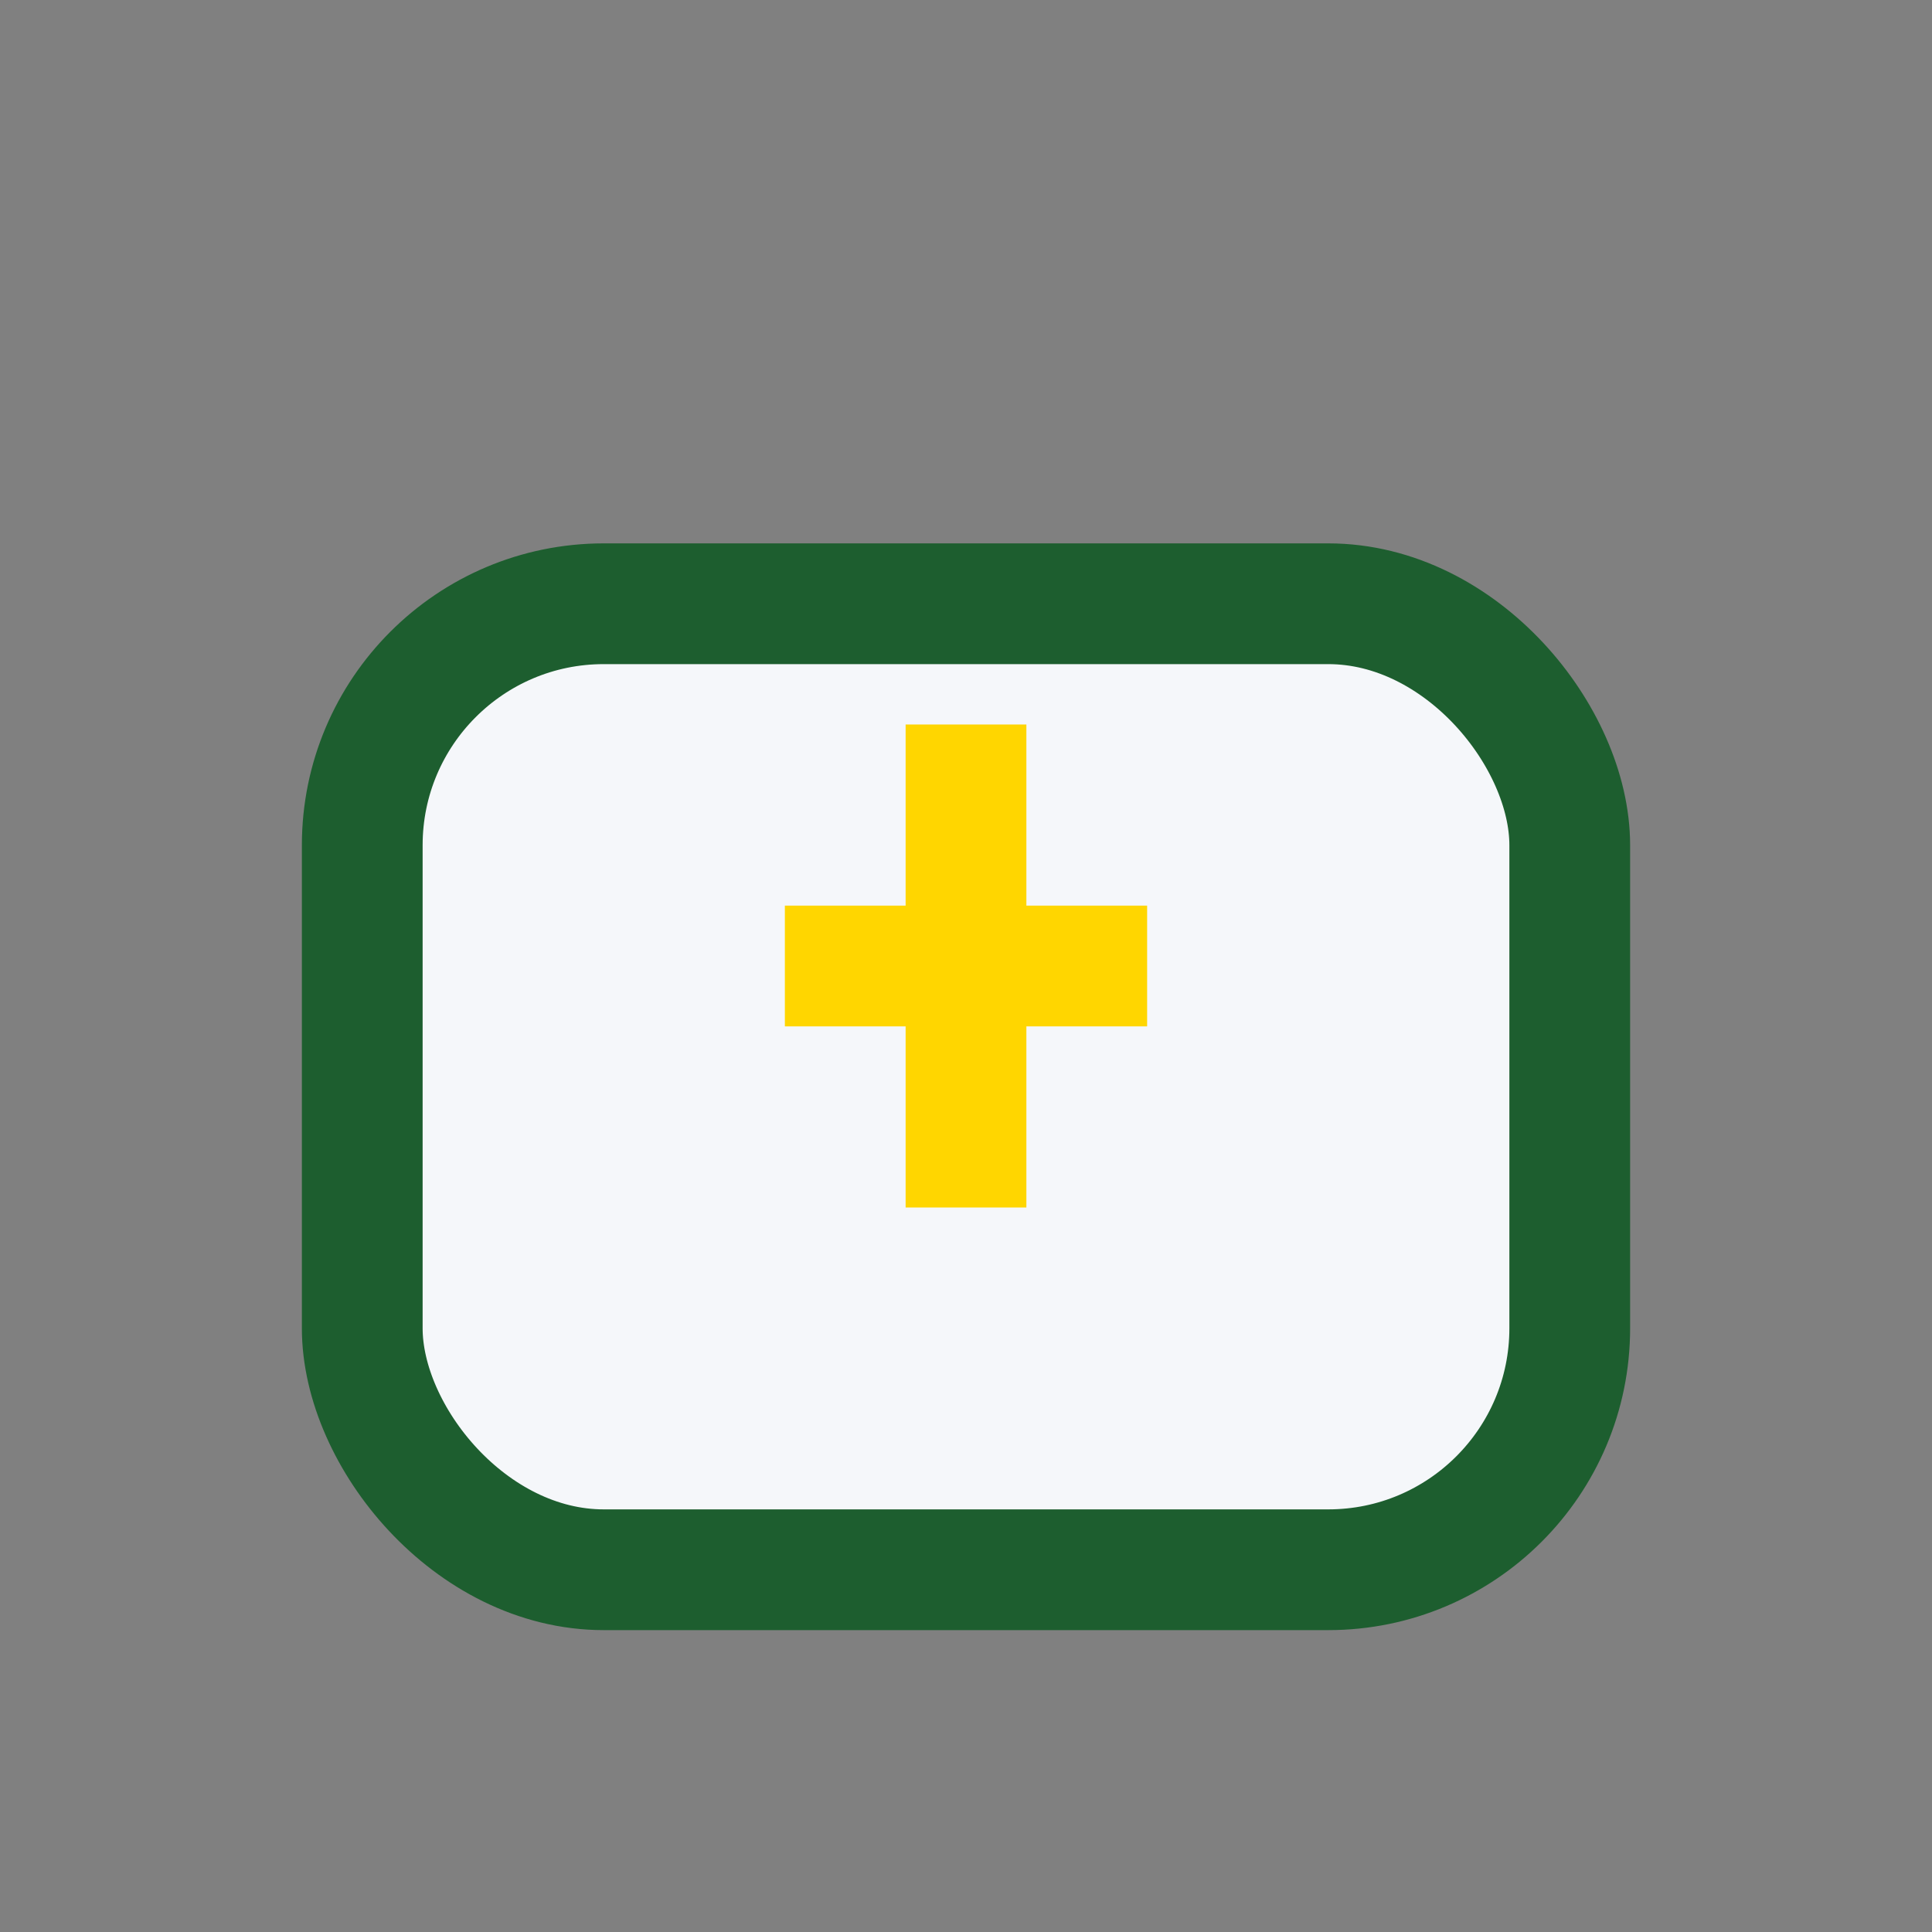
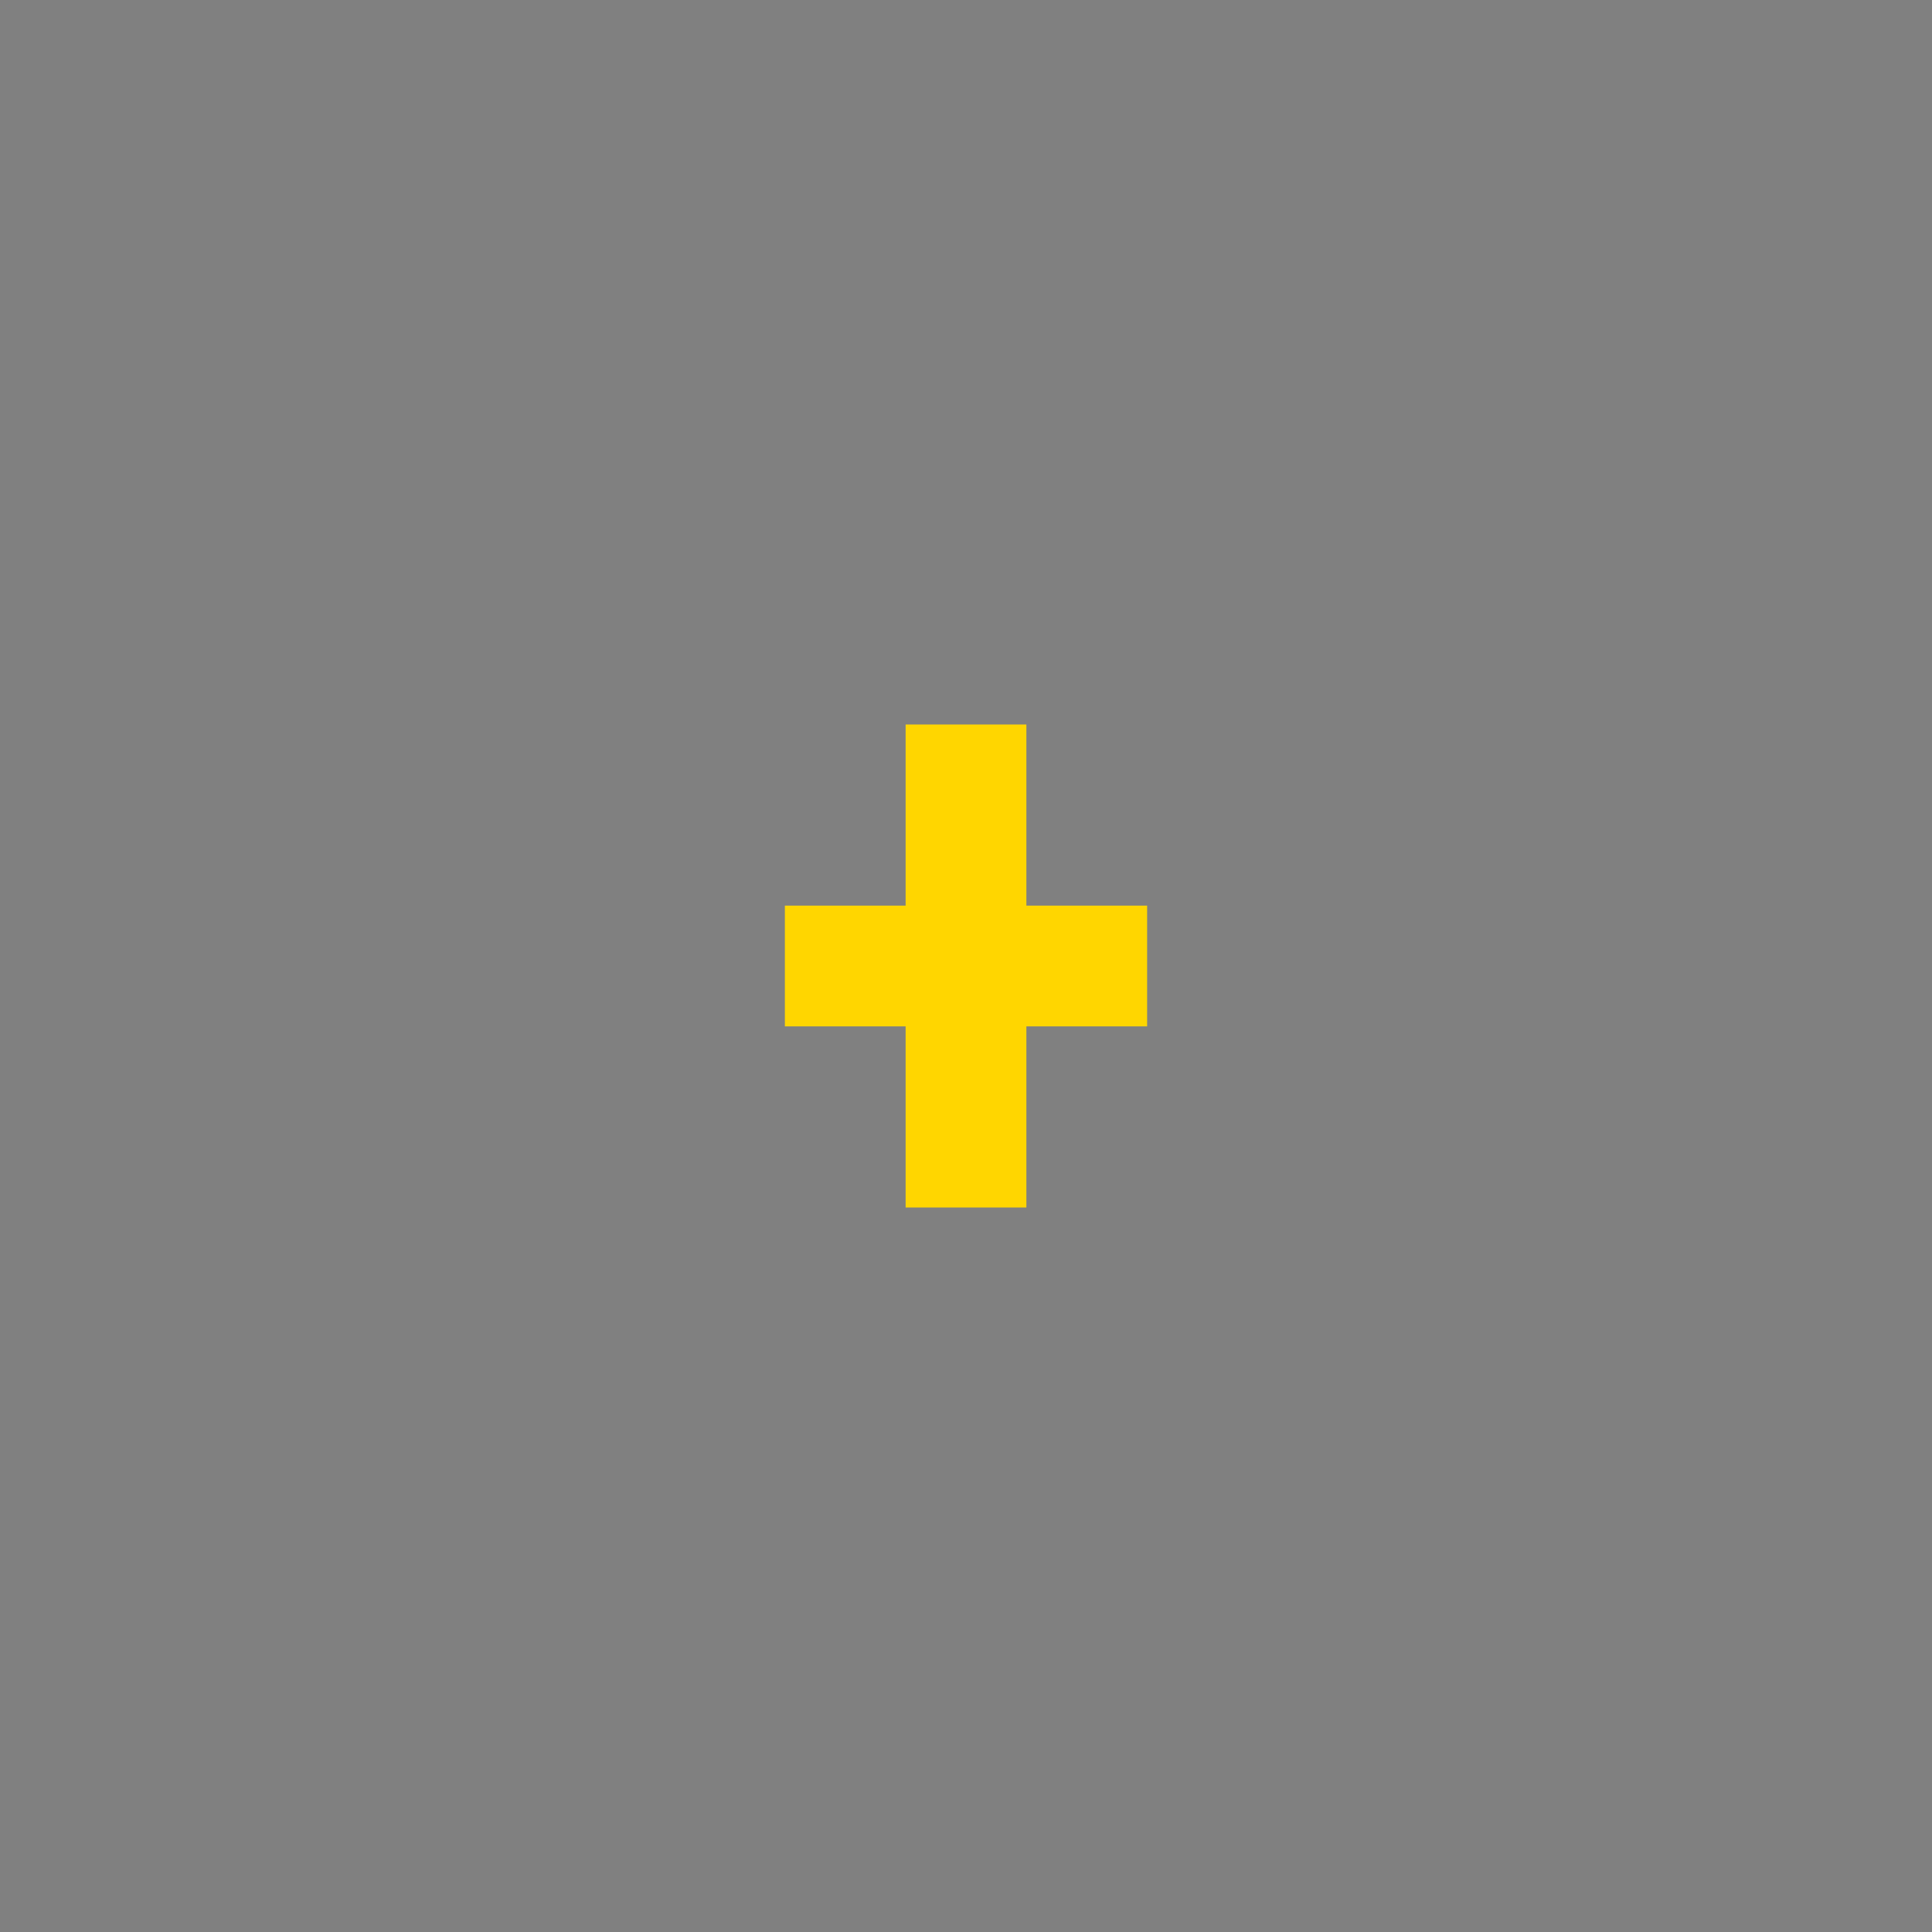
<svg xmlns="http://www.w3.org/2000/svg" width="32" height="32" viewBox="0 0 32 32">
  <rect x="0" y="0" width="32" height="32" fill="#808080" stroke="none" />
-   <rect x="6" y="10" width="20" height="16" rx="4" fill="#F5F7FA" stroke="#1D5E2F" stroke-width="2" />
  <path d="M16 12v8M13 16h6" stroke="#FFD600" stroke-width="2" />
</svg>